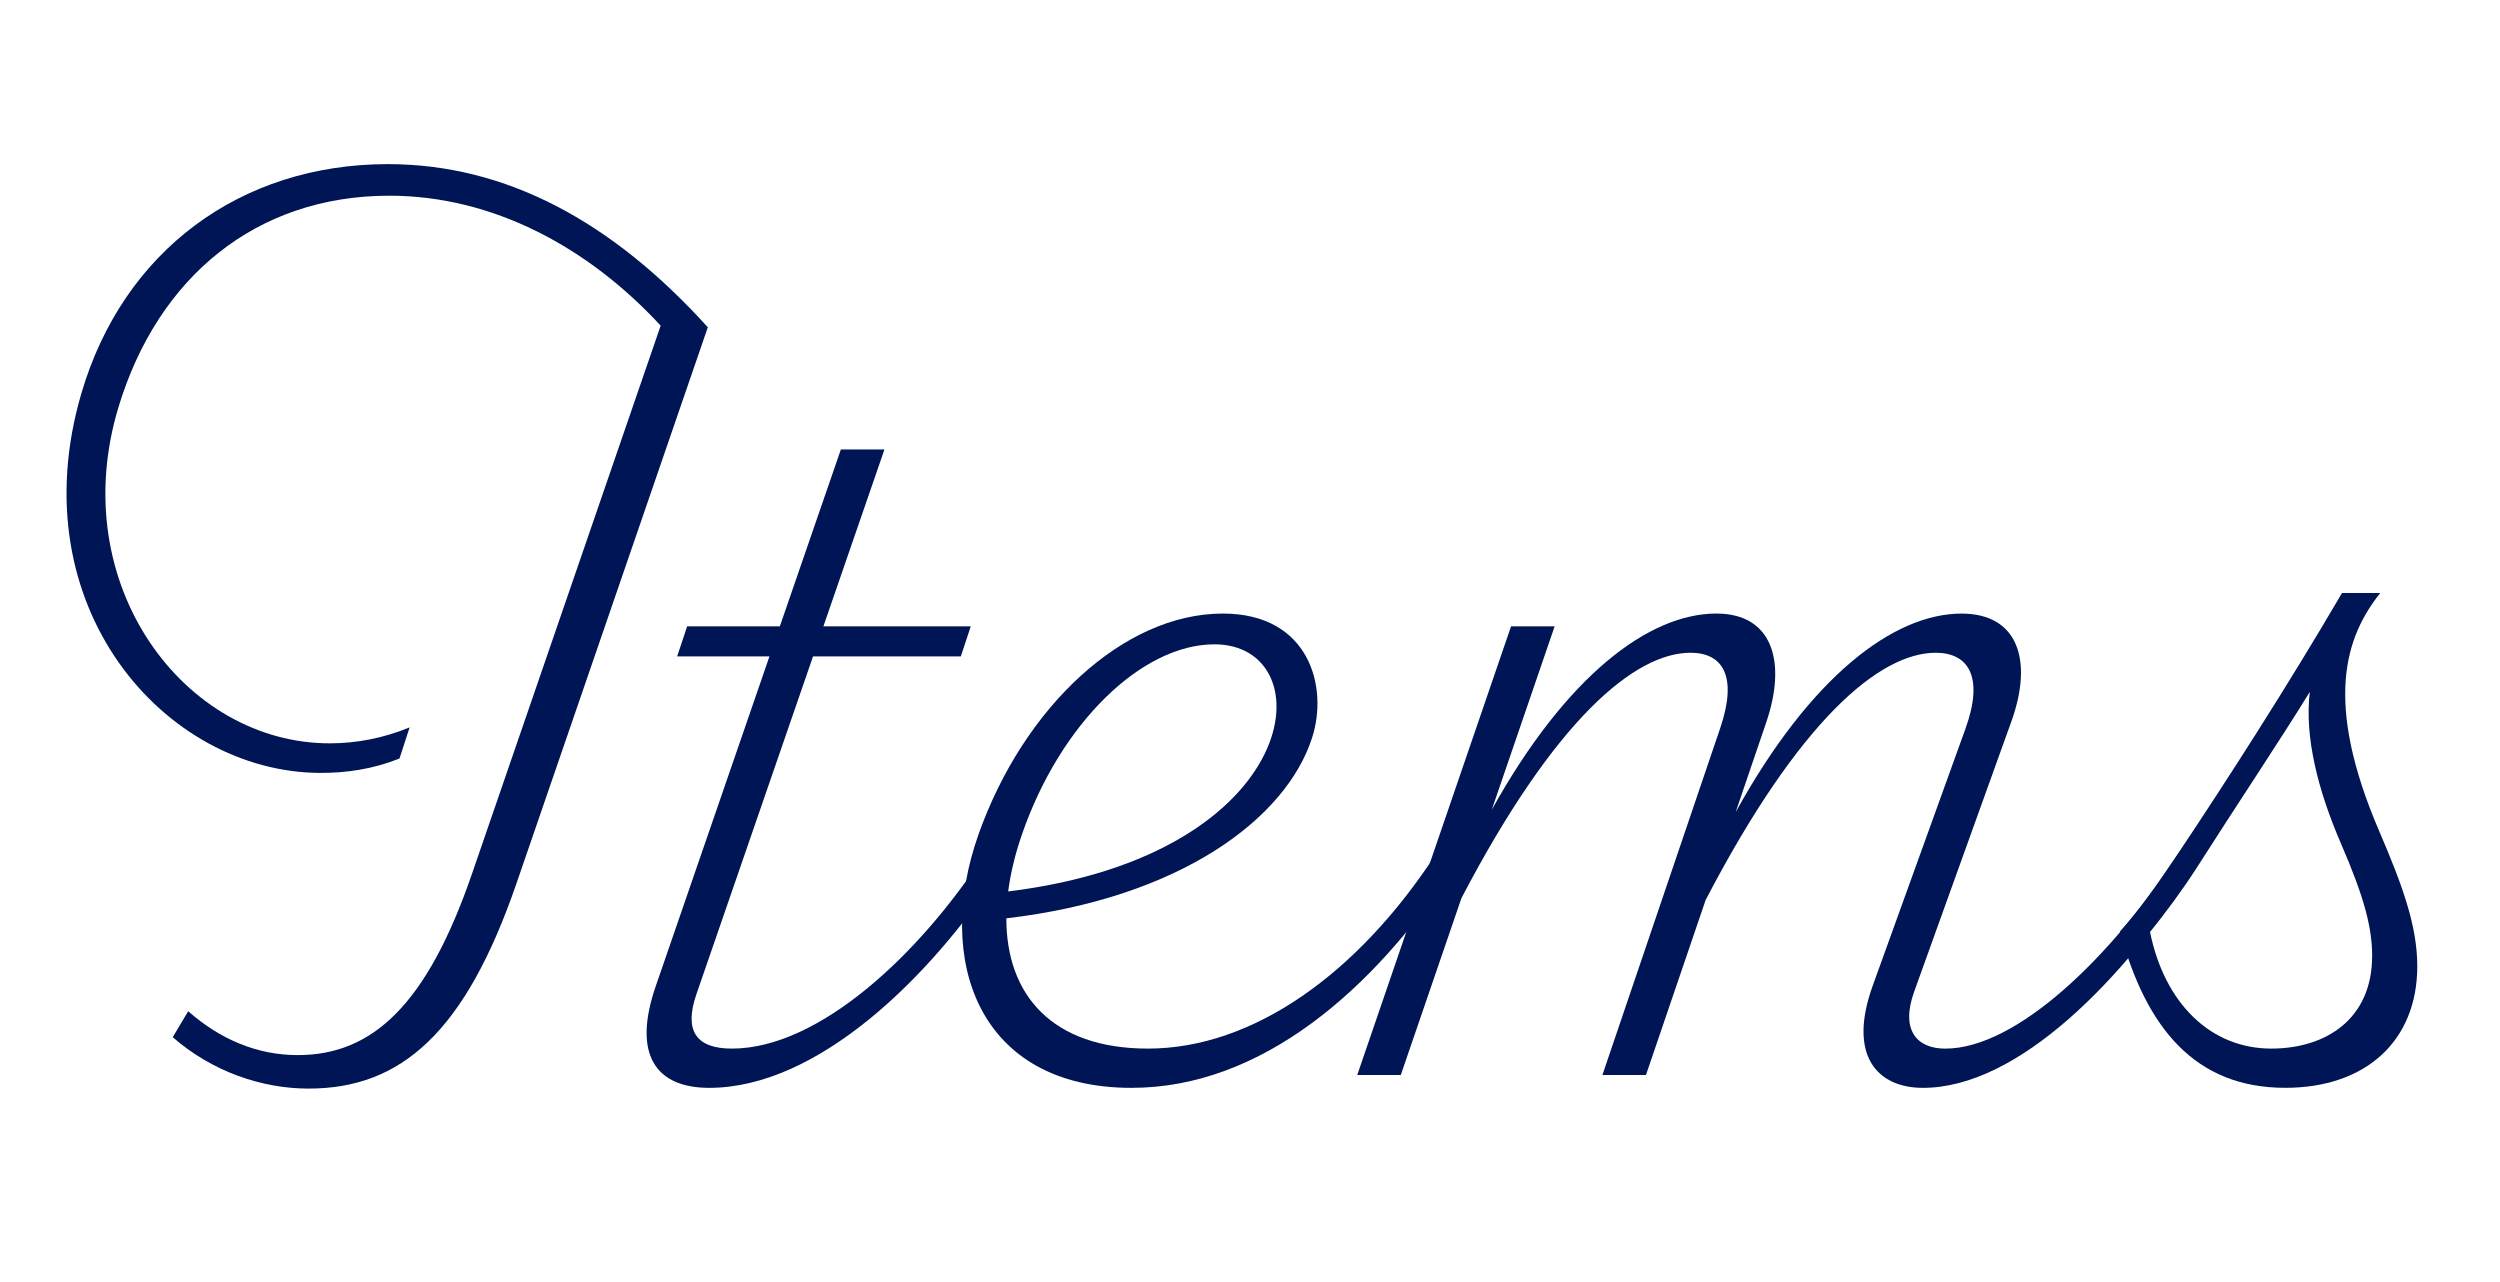
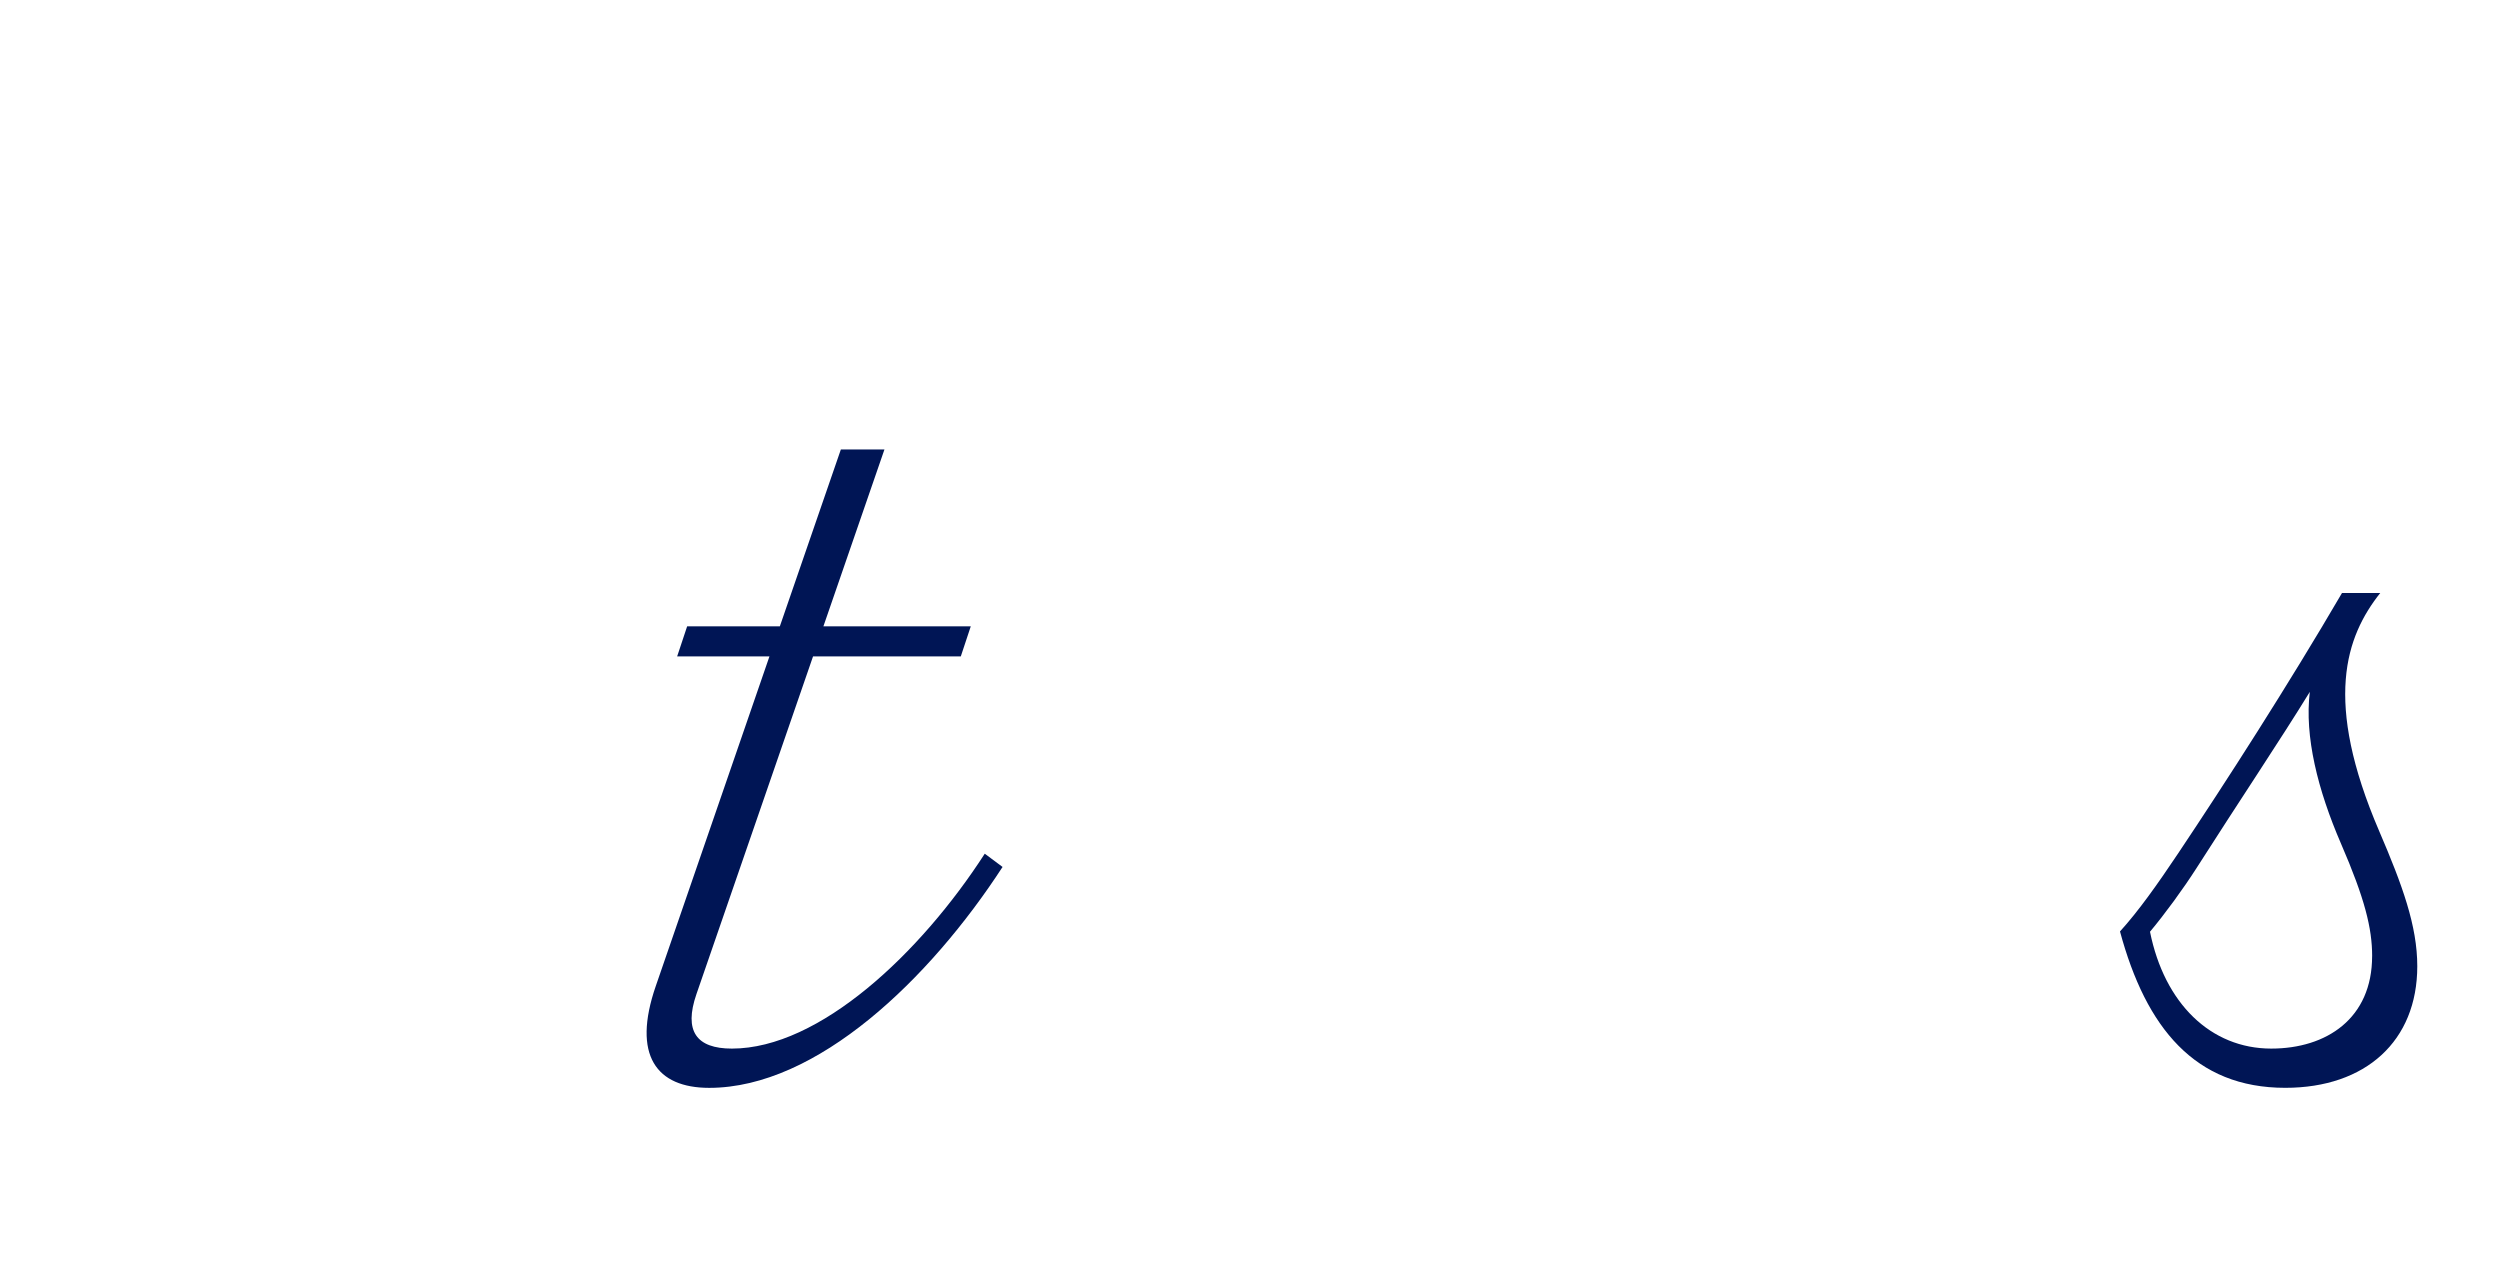
<svg xmlns="http://www.w3.org/2000/svg" id="_レイヤー_1" data-name="レイヤー 1" width="78" height="40" viewBox="0 0 78 40">
  <defs>
    <style>
      .cls-1 {
        isolation: isolate;
      }

      .cls-2 {
        fill: #001555;
        stroke-width: 0px;
      }
    </style>
  </defs>
  <g id="Items" class="cls-1">
    <g class="cls-1">
-       <path class="cls-2" d="m22.084,10.211l-5.967,17.343c-1.604,4.663-3.603,6.41-6.493,6.41-1.432,0-2.991-.517-4.235-1.604l.483-.81c1.008.889,2.168,1.369,3.417,1.369,2.332,0,4.031-1.569,5.438-5.659l5.886-17.1c-2.271-2.457-5.245-4.054-8.466-4.054-4.14,0-7.22,2.524-8.452,6.603-1.672,5.53,2.062,10.504,6.621,10.483.809-.003,1.648-.161,2.464-.497l-.315.97c-.824.332-1.665.454-2.483.45-4.847-.024-9.391-5.188-7.445-11.835,1.302-4.447,4.961-7.159,9.564-7.159,3.687,0,6.997,1.788,9.983,5.09Z" />
-       <path class="cls-2" d="m31.28,27.049c-2.272,3.496-5.79,6.892-9.153,6.892-1.643,0-2.413-1.011-1.667-3.175l3.547-10.286h-2.88l.312-.938h2.892l1.904-5.519h1.36l-1.905,5.519h4.598l-.311.938h-4.61l-3.638,10.537c-.399,1.155-.001,1.699,1.107,1.699,2.733,0,5.888-2.98,7.889-6.081l.555.414Z" />
-       <path class="cls-2" d="m45.364,27.049c-2.496,3.828-6.009,6.892-10.061,6.892-4.78,0-6.164-3.983-4.774-7.906,1.411-3.984,4.53-6.892,7.624-6.892,2.692,0,3.298,2.28,2.786,3.871-.815,2.535-4.127,5.005-9.541,5.638-.002,2.385,1.424,4.064,4.418,4.064,3.285,0,6.56-2.349,8.992-6.081l.555.414Zm-13.479-1.015c-.213.616-.357,1.212-.43,1.779,9.311-1.147,9.874-7.71,6.436-7.71-2.264,0-4.805,2.456-6.006,5.931Z" />
-       <path class="cls-2" d="m68.516,27.049c-2.26,3.496-5.538,6.892-8.521,6.892-1.418,0-2.355-1-1.566-3.188l2.892-8.013c.596-1.65.072-2.374-.925-2.374-1.746,0-4.25,2.089-7.18,7.714l-1.862,5.46h-1.359l3.677-10.826c.552-1.625.071-2.348-.925-2.348-1.739,0-4.233,2.075-7.15,7.656l-1.892,5.518h-1.359l4.799-13.998h1.36l-1.962,5.723c2.325-4.183,4.903-6.122,7.009-6.122,1.751,0,2.2,1.502,1.555,3.395l-.955,2.802c2.336-4.234,4.932-6.196,7.05-6.196,1.751,0,2.242,1.447,1.554,3.363l-3.032,8.428c-.436,1.211.085,1.782.969,1.782,2.233,0,5.209-2.885,7.27-6.081l.555.414Z" />
+       <path class="cls-2" d="m31.28,27.049c-2.272,3.496-5.79,6.892-9.153,6.892-1.643,0-2.413-1.011-1.667-3.175l3.547-10.286h-2.88l.312-.938h2.892l1.904-5.519h1.36l-1.905,5.519h4.598l-.311.938h-4.61l-3.638,10.537c-.399,1.155-.001,1.699,1.107,1.699,2.733,0,5.888-2.98,7.889-6.081Z" />
      <path class="cls-2" d="m75.419,30.146c0,2.335-1.611,3.794-4.118,3.794-2.818,0-4.346-1.872-5.157-4.879.575-.632,1.169-1.471,1.809-2.428,1.483-2.217,3.445-5.267,5.117-8.131h1.193c-1.076,1.359-1.781,3.359-.031,7.432.723,1.684,1.187,2.952,1.187,4.212Zm-1.408-.314c0-.872-.232-1.802-.967-3.499s-1.146-3.361-.978-4.747c-.885,1.445-2.286,3.538-3.53,5.491-.416.652-.996,1.444-1.456,1.993.449,2.236,1.894,3.646,3.782,3.646,1.731,0,3.148-.943,3.148-2.884Z" />
    </g>
  </g>
</svg>